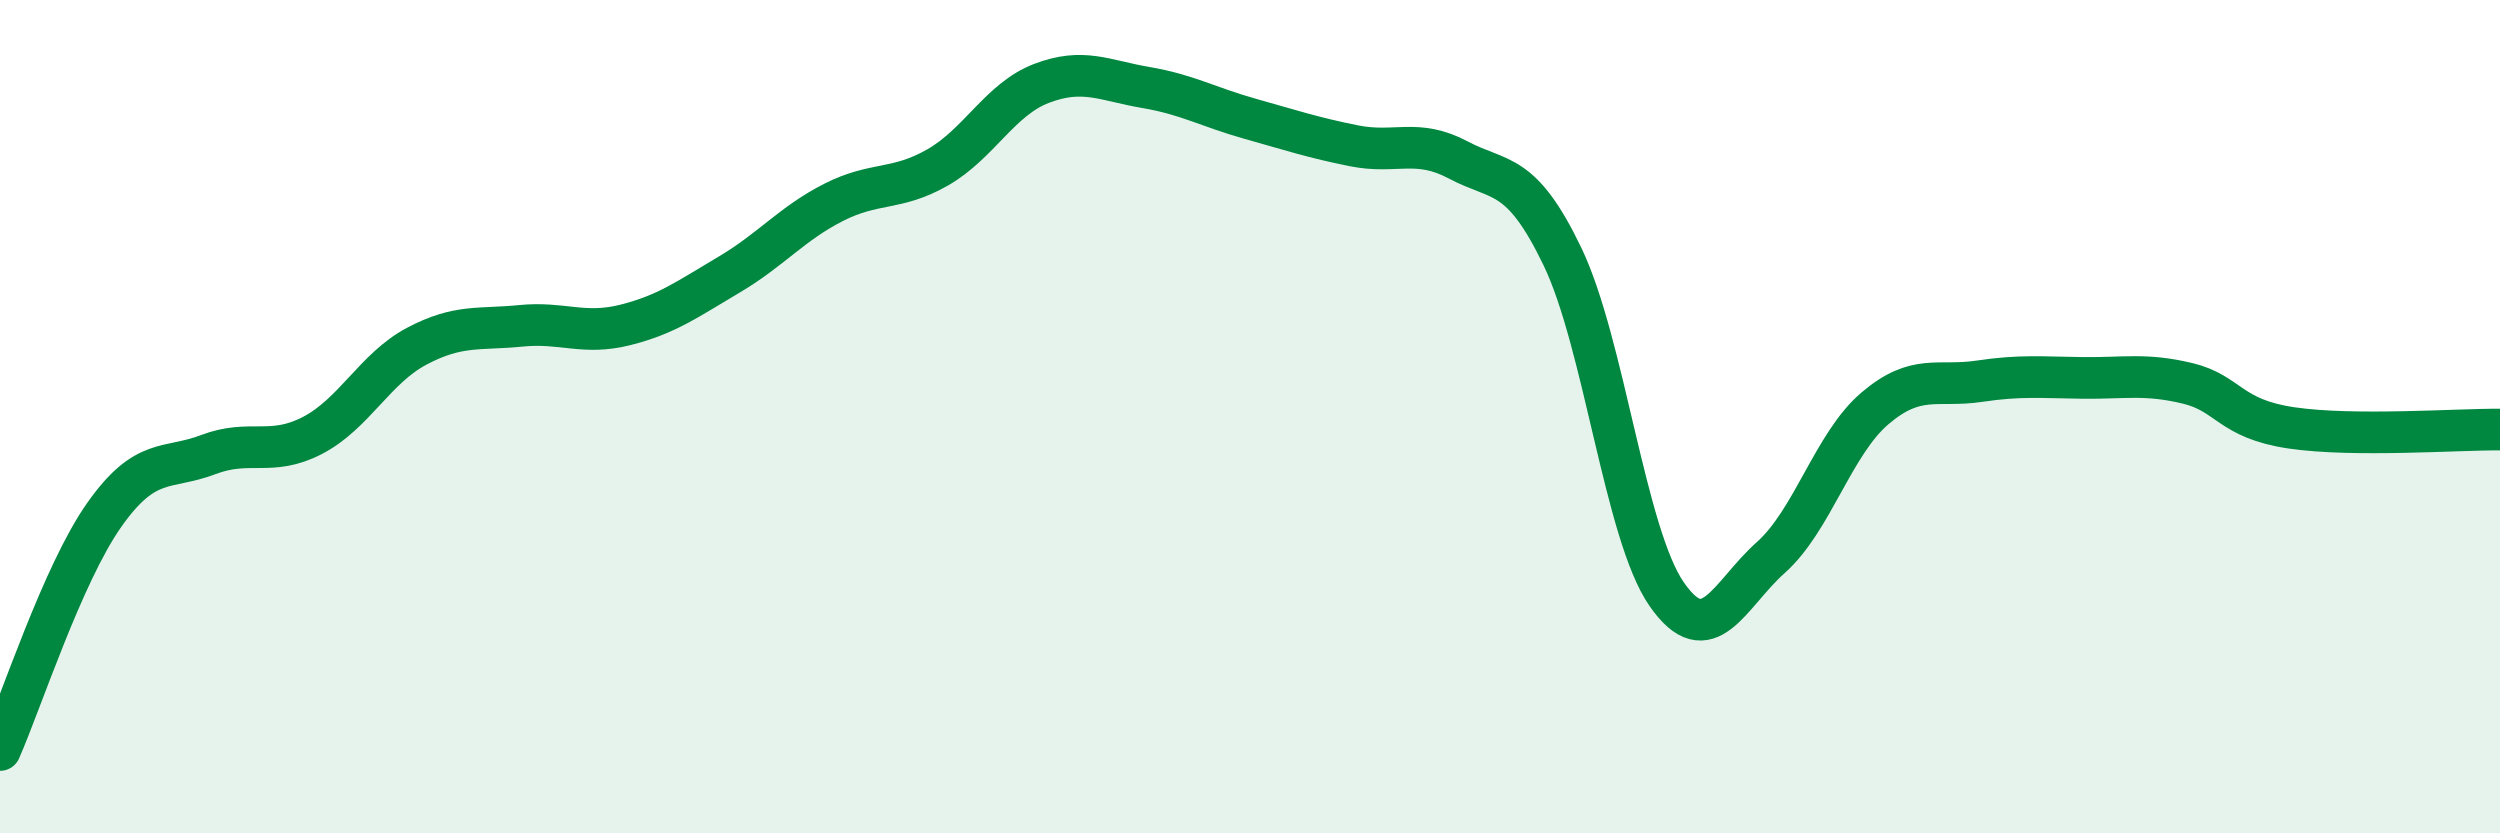
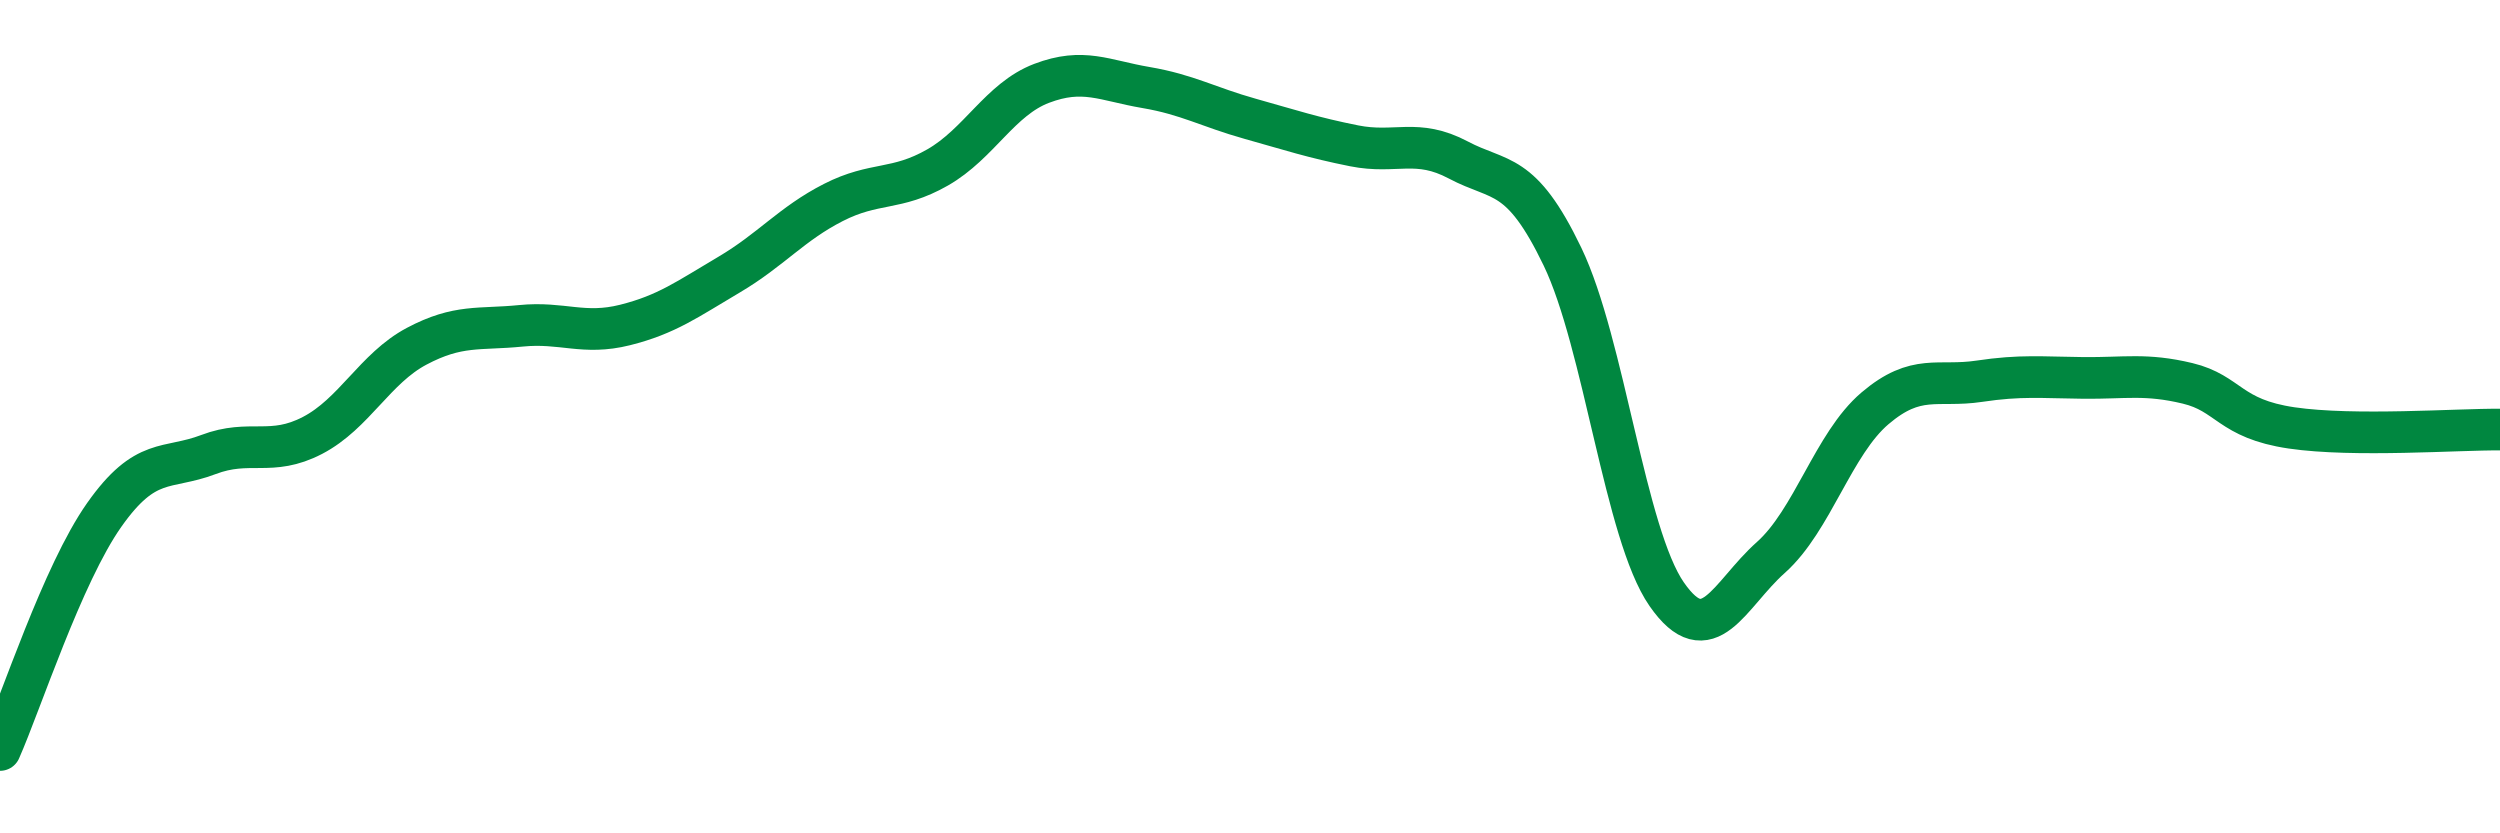
<svg xmlns="http://www.w3.org/2000/svg" width="60" height="20" viewBox="0 0 60 20">
-   <path d="M 0,18 C 0.5,16.87 1.5,13.78 2.5,12.36 C 3.5,10.94 4,11.29 5,10.91 C 6,10.53 6.5,10.97 7.5,10.45 C 8.5,9.93 9,8.84 10,8.31 C 11,7.78 11.5,7.92 12.5,7.82 C 13.5,7.72 14,8.05 15,7.8 C 16,7.55 16.5,7.18 17.5,6.59 C 18.5,6 19,5.37 20,4.86 C 21,4.35 21.5,4.59 22.5,4.02 C 23.5,3.45 24,2.38 25,2 C 26,1.62 26.5,1.93 27.5,2.1 C 28.5,2.27 29,2.57 30,2.85 C 31,3.13 31.5,3.3 32.5,3.5 C 33.5,3.7 34,3.31 35,3.84 C 36,4.37 36.5,4.08 37.5,6.16 C 38.5,8.24 39,12.82 40,14.26 C 41,15.7 41.5,14.27 42.5,13.38 C 43.5,12.49 44,10.65 45,9.8 C 46,8.95 46.5,9.3 47.5,9.15 C 48.5,9 49,9.06 50,9.07 C 51,9.08 51.5,8.96 52.5,9.2 C 53.5,9.44 53.5,10.05 55,10.27 C 56.5,10.49 59,10.3 60,10.31L60 20L0 20Z" fill="#008740" opacity="0.1" stroke-linecap="round" stroke-linejoin="round" />
  <path d="M 0,18 C 0.5,16.87 1.5,13.78 2.5,12.36 C 3.5,10.94 4,11.29 5,10.91 C 6,10.53 6.5,10.97 7.5,10.45 C 8.5,9.93 9,8.84 10,8.31 C 11,7.78 11.5,7.92 12.5,7.82 C 13.5,7.72 14,8.05 15,7.8 C 16,7.55 16.5,7.18 17.5,6.59 C 18.5,6 19,5.37 20,4.86 C 21,4.35 21.5,4.59 22.5,4.02 C 23.5,3.45 24,2.38 25,2 C 26,1.62 26.5,1.93 27.5,2.1 C 28.5,2.27 29,2.57 30,2.85 C 31,3.13 31.5,3.3 32.5,3.5 C 33.5,3.7 34,3.31 35,3.84 C 36,4.37 36.5,4.08 37.5,6.16 C 38.5,8.24 39,12.82 40,14.26 C 41,15.7 41.5,14.27 42.5,13.38 C 43.5,12.49 44,10.65 45,9.8 C 46,8.95 46.5,9.3 47.5,9.15 C 48.5,9 49,9.06 50,9.07 C 51,9.08 51.5,8.96 52.5,9.2 C 53.5,9.44 53.5,10.05 55,10.27 C 56.5,10.49 59,10.3 60,10.31" stroke="#008740" stroke-width="1" fill="none" stroke-linecap="round" stroke-linejoin="round" />
</svg>